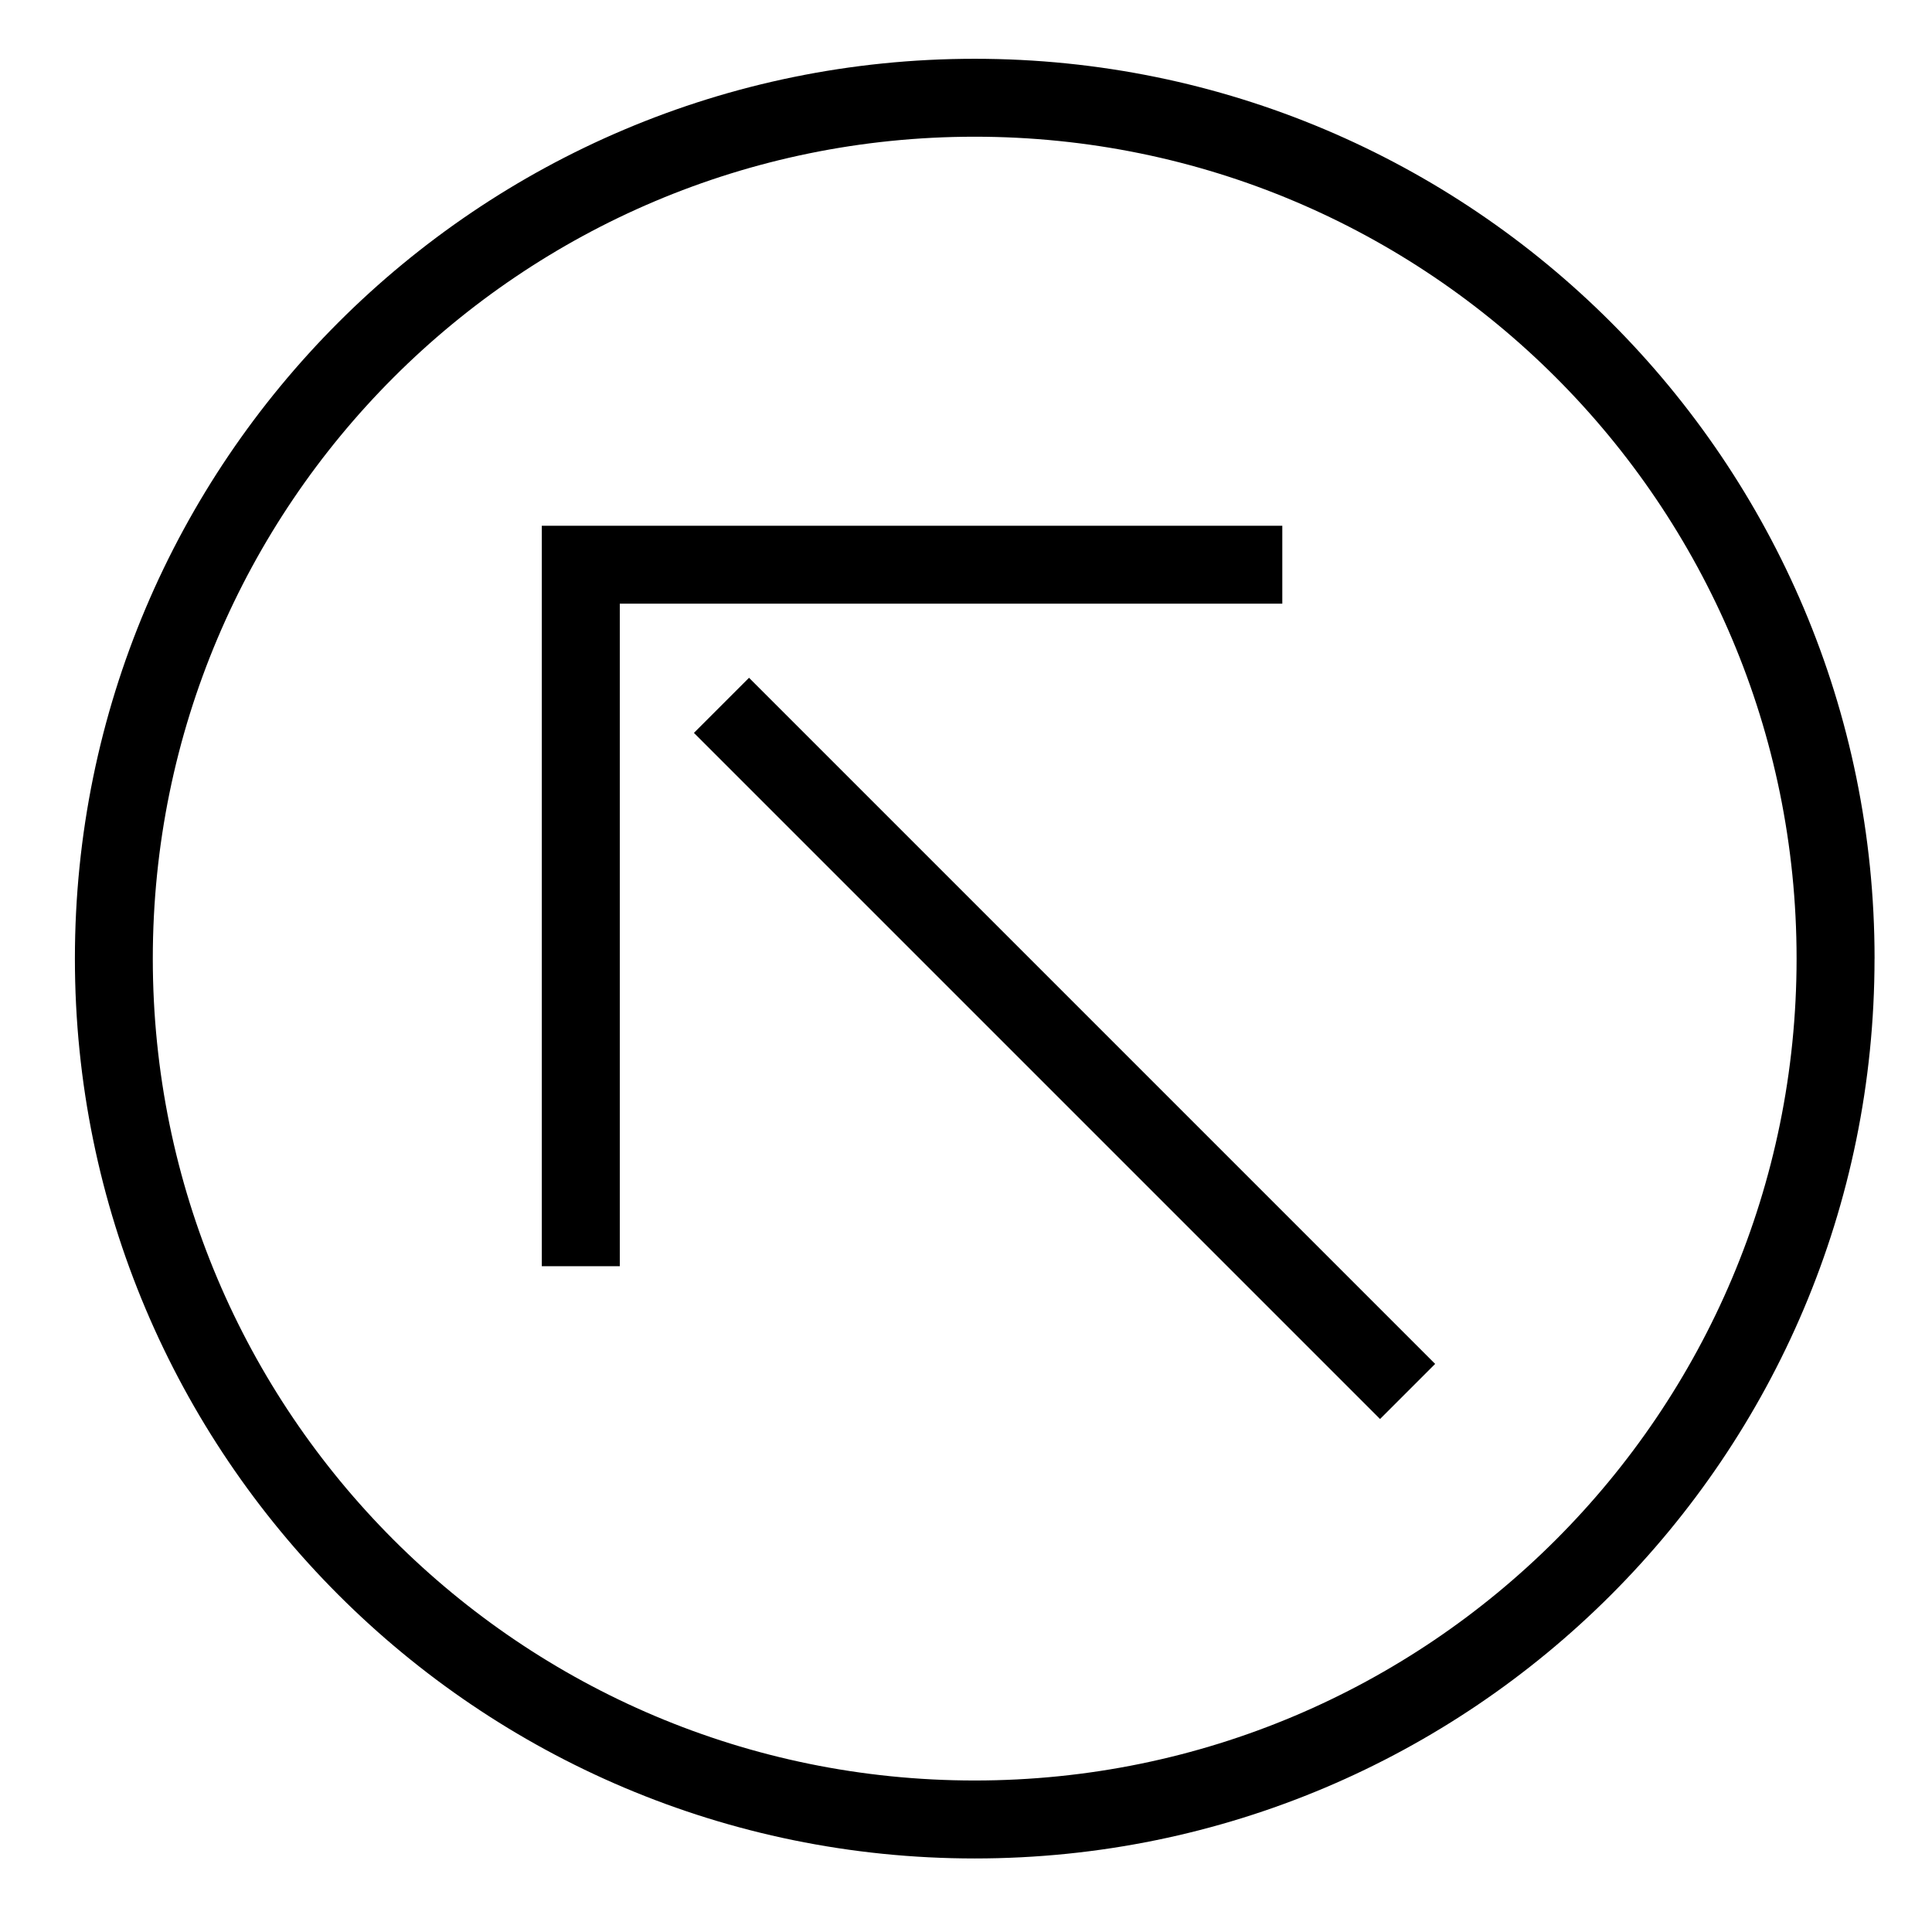
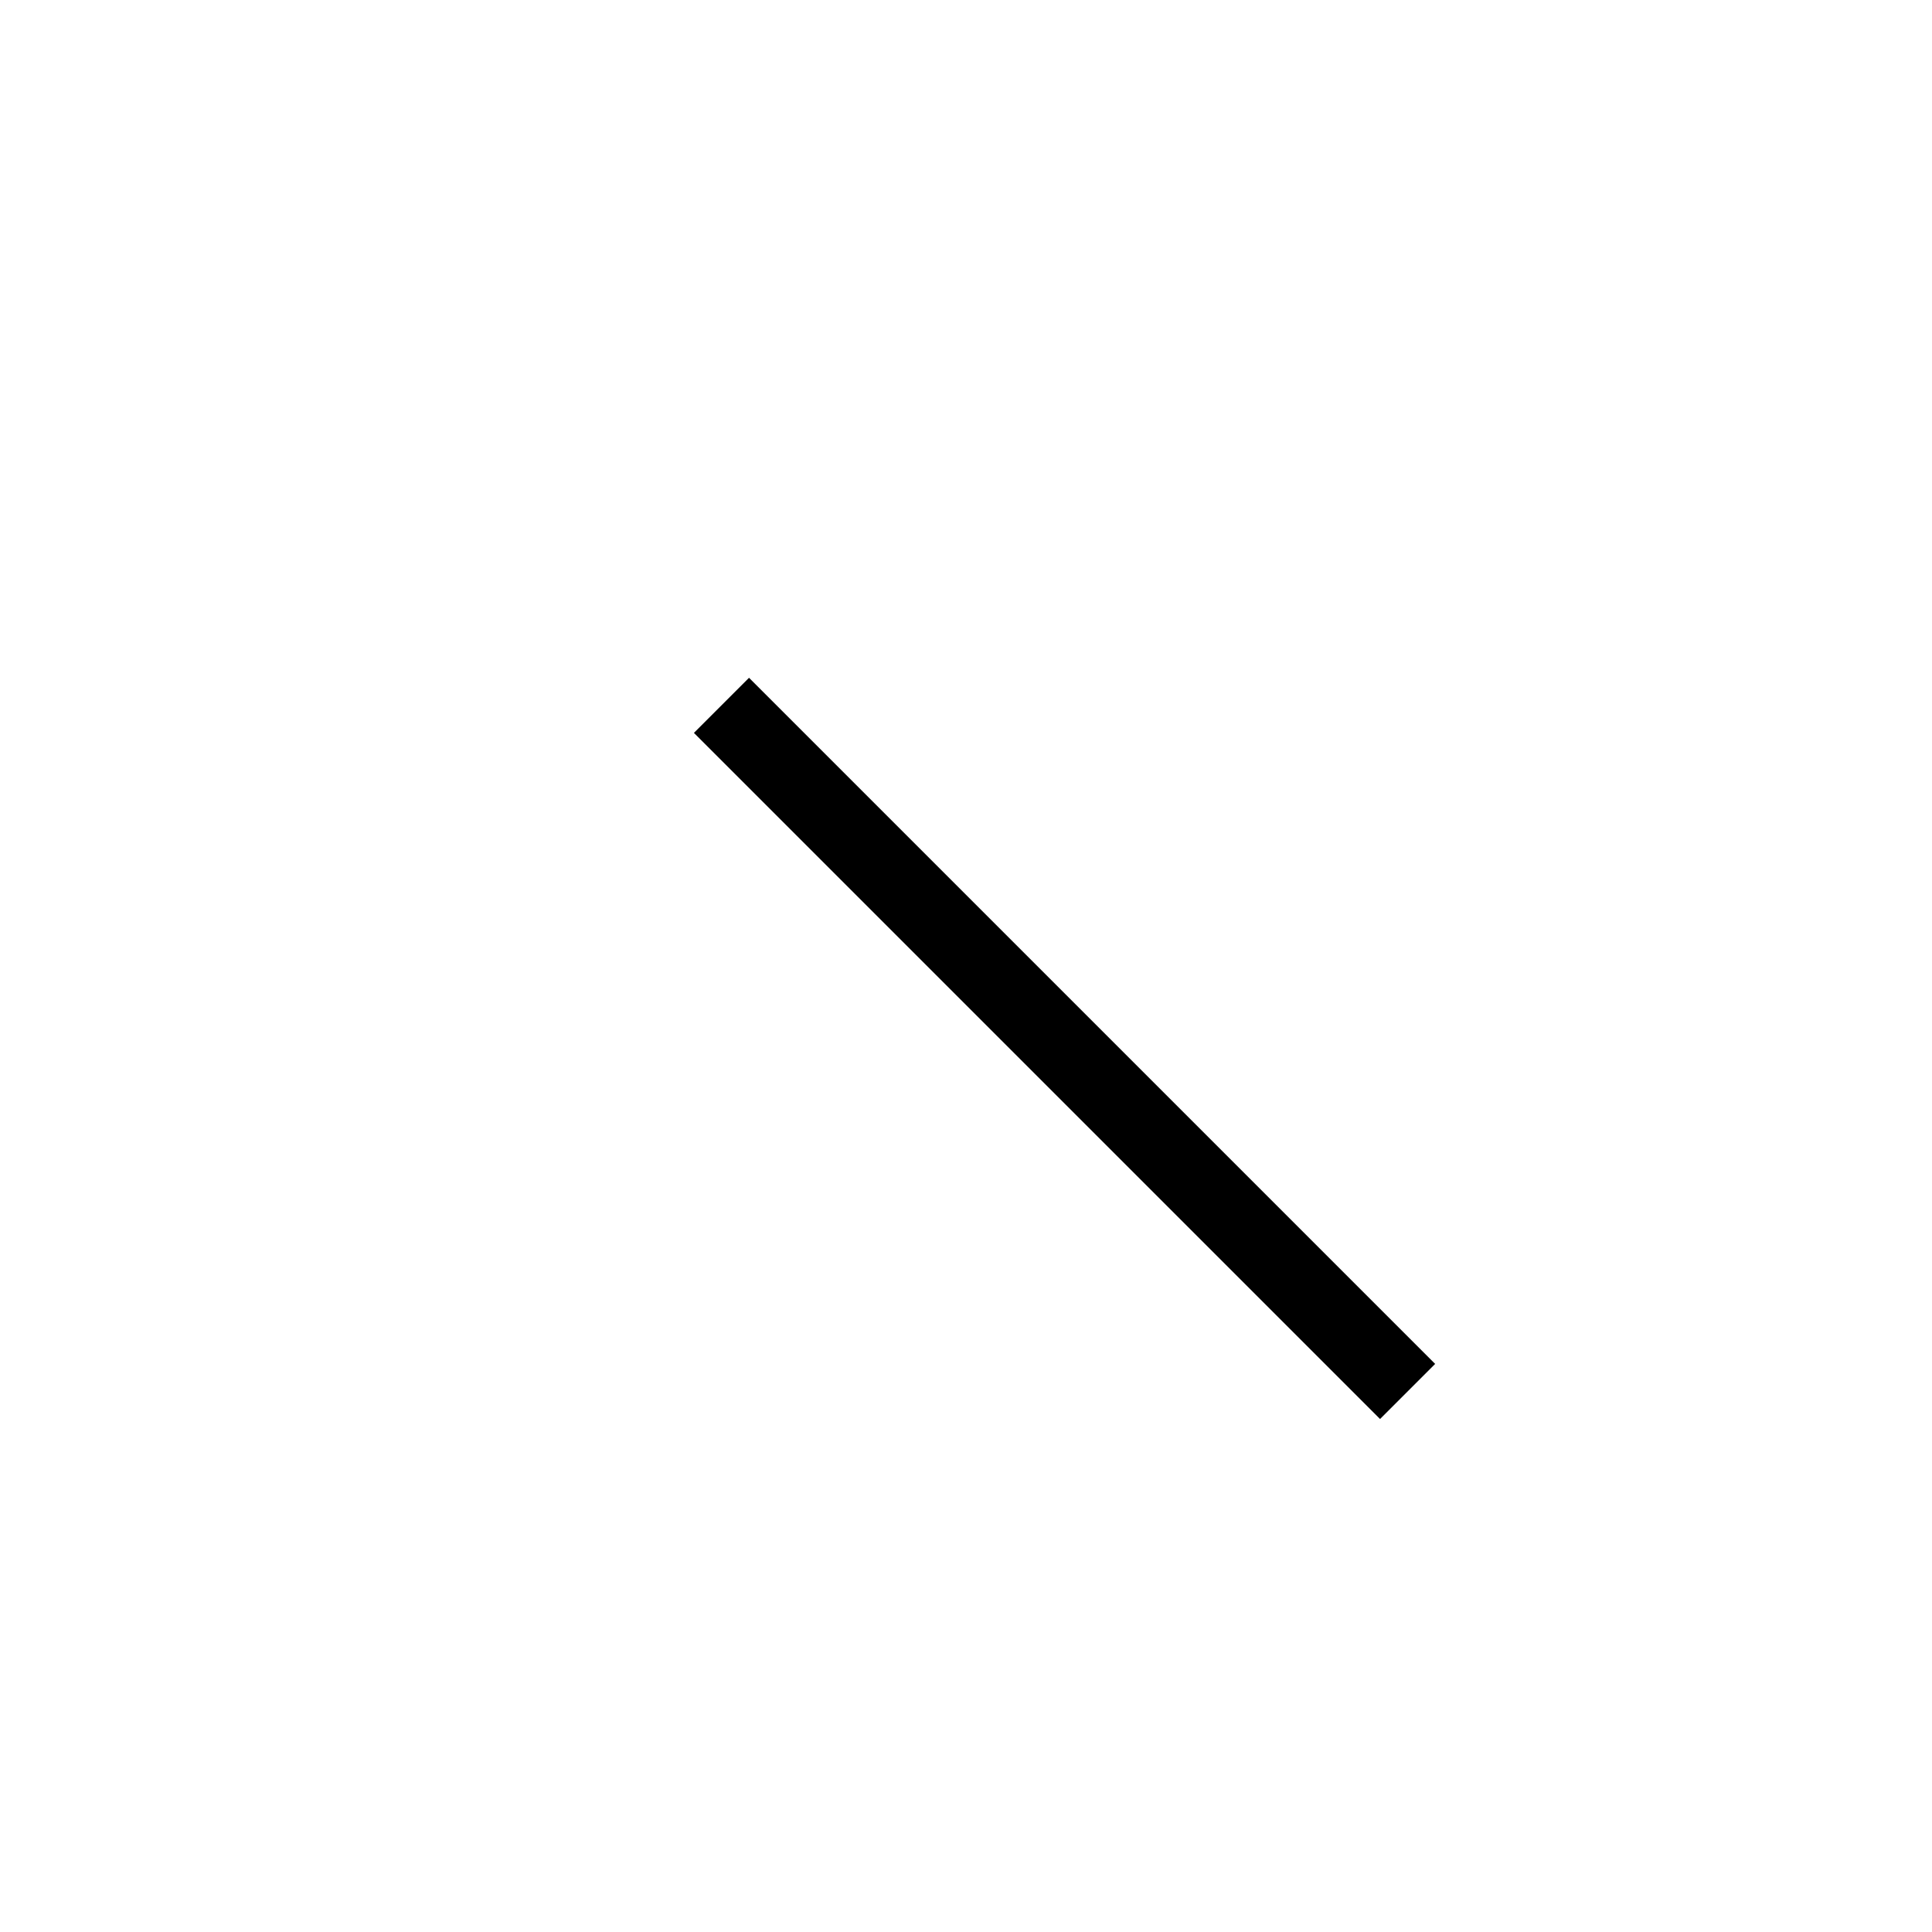
<svg xmlns="http://www.w3.org/2000/svg" fill="#000000" width="800px" height="800px" version="1.1" viewBox="144 144 512 512">
  <g>
-     <path d="m287.59 479.56h20.664v-175.59h175.57v-20.641h-196.24v196.23" />
    <path d="m524.33 505.45-14.602 14.602-181.83-181.83 14.602-14.602z" />
-     <path d="m640.77 398.04c0 131.7-106.76 238.47-238.46 238.47-131.7 0-238.46-106.77-238.46-238.47 0-131.7 106.77-238.46 238.47-238.46 131.7 0 238.46 106.77 238.46 238.46zm-20.656 0c0-120.29-97.512-217.81-217.81-217.81-120.29 0-217.81 97.523-217.81 217.81 0 120.29 97.512 217.81 217.81 217.81 120.29 0 217.81-97.516 217.81-217.81z" />
  </g>
</svg>